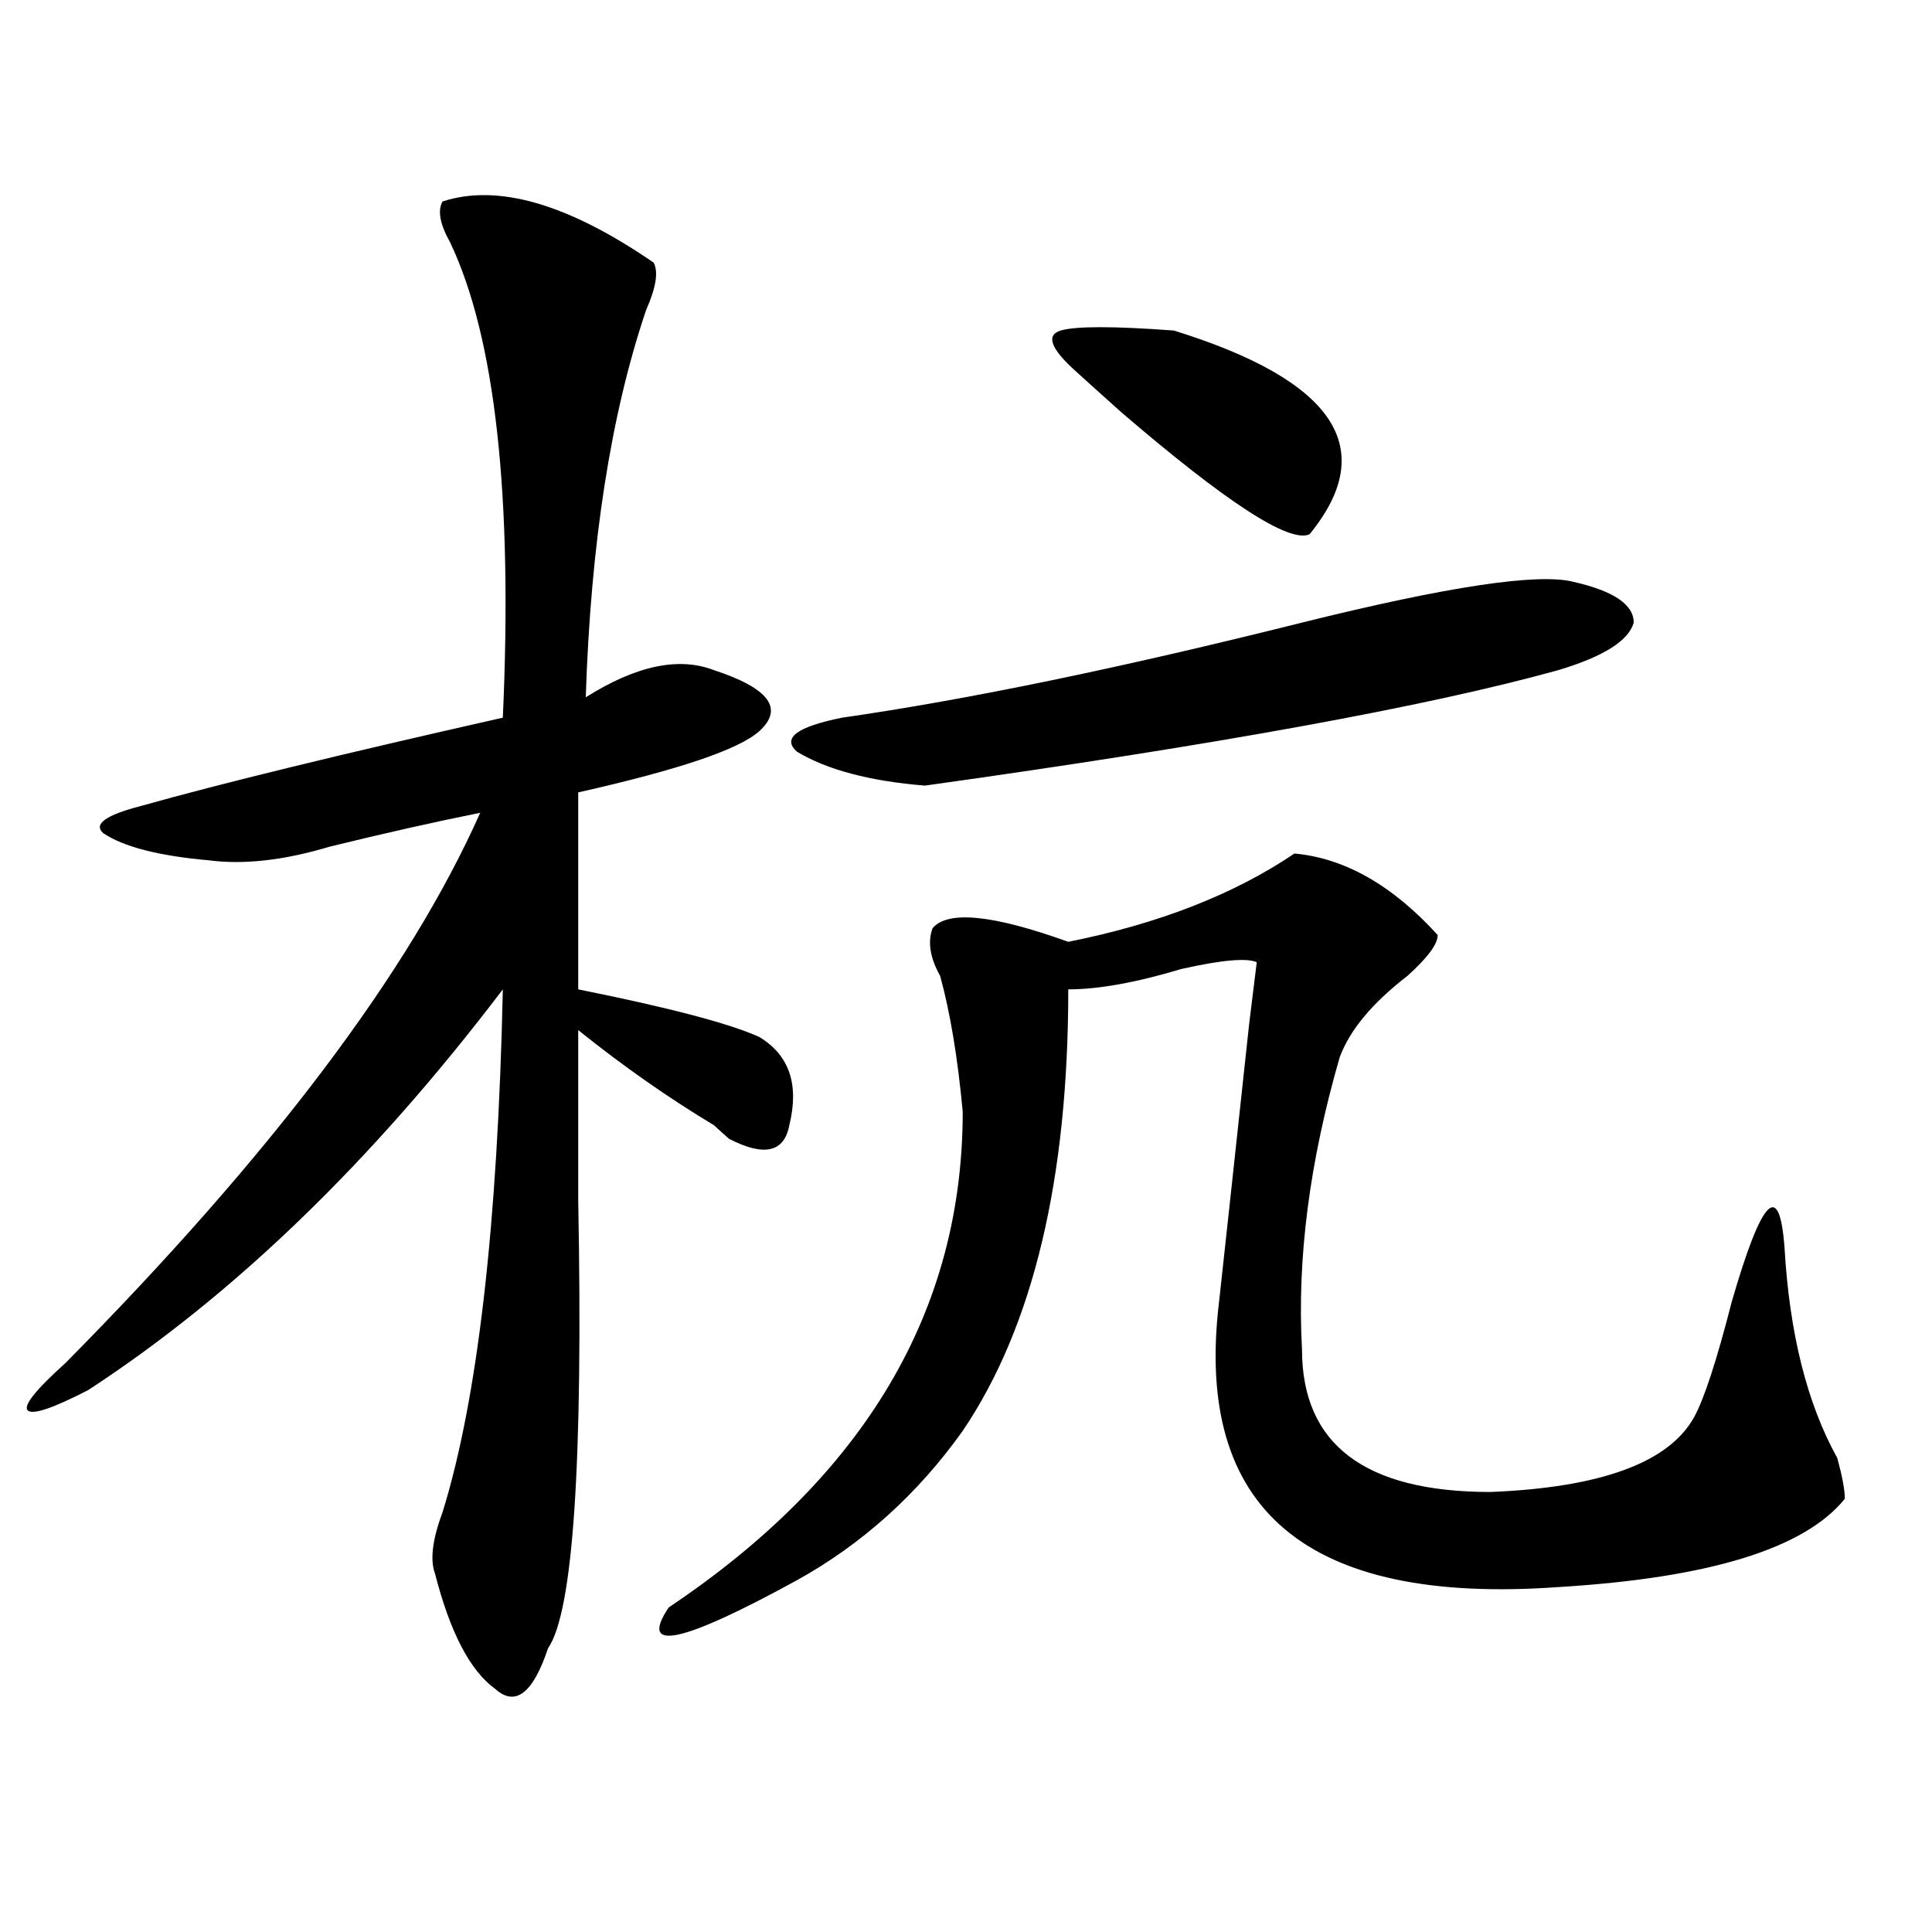
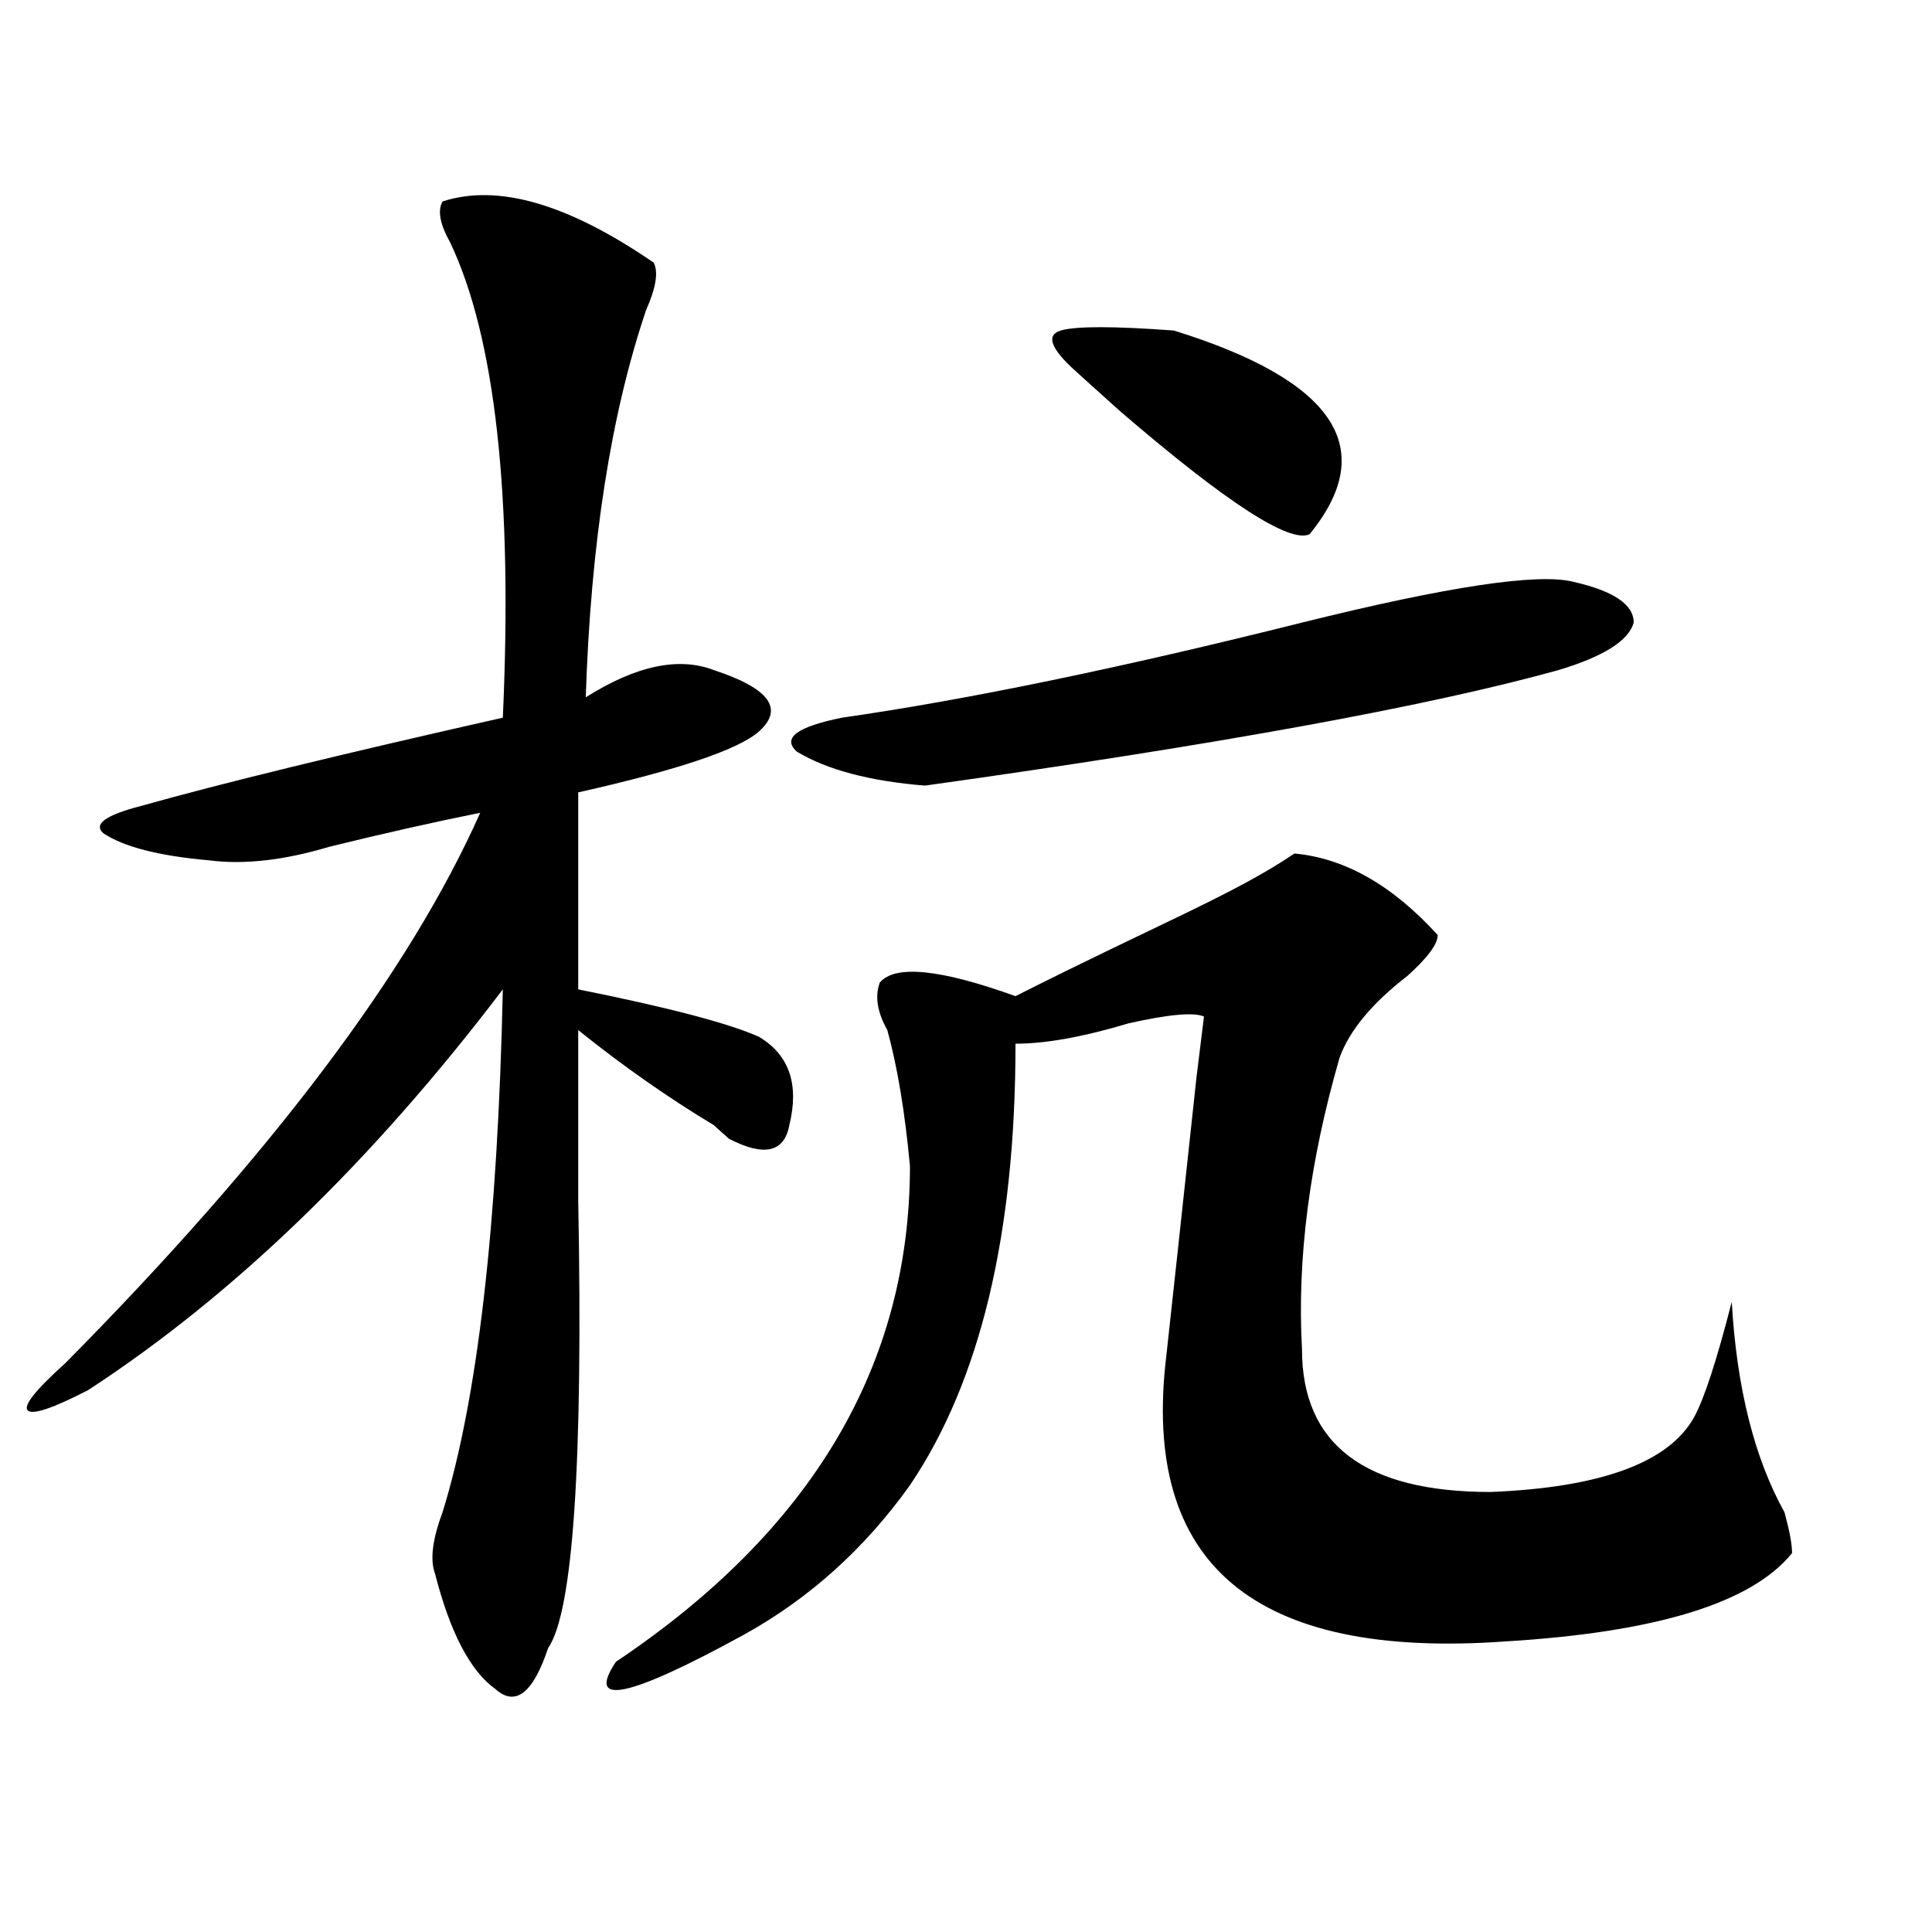
<svg xmlns="http://www.w3.org/2000/svg" version="1.1" id="图层_1" x="0px" y="0px" width="1000px" height="1000px" viewBox="0 0 1000 1000" enable-background="new 0 0 1000 1000" xml:space="preserve">
-   <path d="M229.043,104.281c28.597-9.338,64.998,1.208,109.266,31.641c2.561,4.724,1.28,12.909-3.902,24.609  c-18.231,53.943-28.658,120.74-31.219,200.391c25.975-16.37,48.108-21.094,66.34-14.063c28.597,9.393,36.401,19.94,23.414,31.641  c-10.427,9.393-41.646,19.94-93.656,31.641v101.953c46.828,9.393,78.047,17.578,93.656,24.609  c15.609,9.393,20.792,24.609,15.609,45.703c-2.622,14.063-13.049,16.425-31.219,7.031c-2.622-2.307-5.244-4.669-7.805-7.031  c-23.414-14.063-46.828-30.432-70.242-49.219c0,23.456,0,52.734,0,87.891c2.561,135.956-2.622,213.245-15.609,232.031  c-7.805,23.401-16.951,30.432-27.316,21.094c-13.049-9.393-23.414-29.333-31.219-59.766c-2.622-7.031-1.342-17.578,3.902-31.641  c18.17-58.557,28.597-148.81,31.219-270.703C192.58,601.193,121.058,670.297,45.633,719.515  c-18.231,9.393-28.658,12.909-31.219,10.547c-2.622-2.307,3.902-10.547,19.512-24.609  c106.644-107.776,178.166-202.698,214.629-284.766c-23.414,4.724-49.45,10.547-78.047,17.578  c-23.414,7.031-44.268,9.393-62.438,7.031c-26.036-2.307-44.268-7.031-54.633-14.063c-5.244-4.669,1.28-9.338,19.512-14.063  c41.584-11.7,104.021-26.917,187.313-45.703c5.183-114.807-3.902-196.875-27.316-246.094  C227.701,116.036,226.421,109.005,229.043,104.281z M670.008,441.781c25.975,2.362,50.73,16.425,74.145,42.188  c0,4.724-5.244,11.755-15.609,21.094c-18.231,14.063-29.938,28.125-35.121,42.188c-15.609,53.943-22.134,104.315-19.512,151.172  c0,49.219,32.499,73.828,97.559,73.828c57.193-2.307,92.314-15.216,105.363-38.672c5.183-9.338,11.707-29.279,19.512-59.766  c15.609-53.888,24.694-63.281,27.316-28.125c2.561,44.55,11.707,80.859,27.316,108.984c2.561,9.393,3.902,16.425,3.902,21.094  c-20.854,25.818-70.242,40.979-148.289,45.703c-130.119,9.338-188.654-39.825-175.605-147.656  c2.561-23.401,7.805-71.466,15.609-144.141l3.902-31.641c-5.244-2.307-18.231-1.154-39.023,3.516  c-23.414,7.031-42.926,10.547-58.535,10.547c0,98.438-18.231,174.628-54.633,228.516c-23.414,32.849-52.072,58.612-85.852,77.344  c-59.877,32.794-81.949,37.463-66.34,14.063c101.461-67.95,152.191-153.479,152.191-256.641  c-2.622-28.125-6.524-51.526-11.707-70.313c-5.244-9.338-6.524-17.578-3.902-24.609c7.805-9.338,31.219-7.031,70.242,7.031  C599.766,478.146,638.789,462.875,670.008,441.781z M814.395,301.156c20.792,4.724,31.219,11.755,31.219,21.094  c-2.622,9.393-15.609,17.578-39.023,24.609c-67.682,18.787-176.947,38.672-327.797,59.766c-28.658-2.307-50.73-8.185-66.34-17.578  c-7.805-7.031,0-12.854,23.414-17.578c64.998-9.338,144.387-25.763,238.043-49.219C749.335,303.518,796.163,296.487,814.395,301.156  z M556.84,192.172c-13.049-11.7-15.609-18.732-7.805-21.094c7.805-2.307,27.316-2.307,58.535,0  c83.229,25.818,106.644,60.974,70.242,105.469c-10.427,4.724-42.926-16.37-97.559-63.281  C567.205,201.565,559.4,194.534,556.84,192.172z" />
+   <path d="M229.043,104.281c28.597-9.338,64.998,1.208,109.266,31.641c2.561,4.724,1.28,12.909-3.902,24.609  c-18.231,53.943-28.658,120.74-31.219,200.391c25.975-16.37,48.108-21.094,66.34-14.063c28.597,9.393,36.401,19.94,23.414,31.641  c-10.427,9.393-41.646,19.94-93.656,31.641v101.953c46.828,9.393,78.047,17.578,93.656,24.609  c15.609,9.393,20.792,24.609,15.609,45.703c-2.622,14.063-13.049,16.425-31.219,7.031c-2.622-2.307-5.244-4.669-7.805-7.031  c-23.414-14.063-46.828-30.432-70.242-49.219c0,23.456,0,52.734,0,87.891c2.561,135.956-2.622,213.245-15.609,232.031  c-7.805,23.401-16.951,30.432-27.316,21.094c-13.049-9.393-23.414-29.333-31.219-59.766c-2.622-7.031-1.342-17.578,3.902-31.641  c18.17-58.557,28.597-148.81,31.219-270.703C192.58,601.193,121.058,670.297,45.633,719.515  c-18.231,9.393-28.658,12.909-31.219,10.547c-2.622-2.307,3.902-10.547,19.512-24.609  c106.644-107.776,178.166-202.698,214.629-284.766c-23.414,4.724-49.45,10.547-78.047,17.578  c-23.414,7.031-44.268,9.393-62.438,7.031c-26.036-2.307-44.268-7.031-54.633-14.063c-5.244-4.669,1.28-9.338,19.512-14.063  c41.584-11.7,104.021-26.917,187.313-45.703c5.183-114.807-3.902-196.875-27.316-246.094  C227.701,116.036,226.421,109.005,229.043,104.281z M670.008,441.781c25.975,2.362,50.73,16.425,74.145,42.188  c0,4.724-5.244,11.755-15.609,21.094c-18.231,14.063-29.938,28.125-35.121,42.188c-15.609,53.943-22.134,104.315-19.512,151.172  c0,49.219,32.499,73.828,97.559,73.828c57.193-2.307,92.314-15.216,105.363-38.672c5.183-9.338,11.707-29.279,19.512-59.766  c2.561,44.55,11.707,80.859,27.316,108.984c2.561,9.393,3.902,16.425,3.902,21.094  c-20.854,25.818-70.242,40.979-148.289,45.703c-130.119,9.338-188.654-39.825-175.605-147.656  c2.561-23.401,7.805-71.466,15.609-144.141l3.902-31.641c-5.244-2.307-18.231-1.154-39.023,3.516  c-23.414,7.031-42.926,10.547-58.535,10.547c0,98.438-18.231,174.628-54.633,228.516c-23.414,32.849-52.072,58.612-85.852,77.344  c-59.877,32.794-81.949,37.463-66.34,14.063c101.461-67.95,152.191-153.479,152.191-256.641  c-2.622-28.125-6.524-51.526-11.707-70.313c-5.244-9.338-6.524-17.578-3.902-24.609c7.805-9.338,31.219-7.031,70.242,7.031  C599.766,478.146,638.789,462.875,670.008,441.781z M814.395,301.156c20.792,4.724,31.219,11.755,31.219,21.094  c-2.622,9.393-15.609,17.578-39.023,24.609c-67.682,18.787-176.947,38.672-327.797,59.766c-28.658-2.307-50.73-8.185-66.34-17.578  c-7.805-7.031,0-12.854,23.414-17.578c64.998-9.338,144.387-25.763,238.043-49.219C749.335,303.518,796.163,296.487,814.395,301.156  z M556.84,192.172c-13.049-11.7-15.609-18.732-7.805-21.094c7.805-2.307,27.316-2.307,58.535,0  c83.229,25.818,106.644,60.974,70.242,105.469c-10.427,4.724-42.926-16.37-97.559-63.281  C567.205,201.565,559.4,194.534,556.84,192.172z" />
</svg>